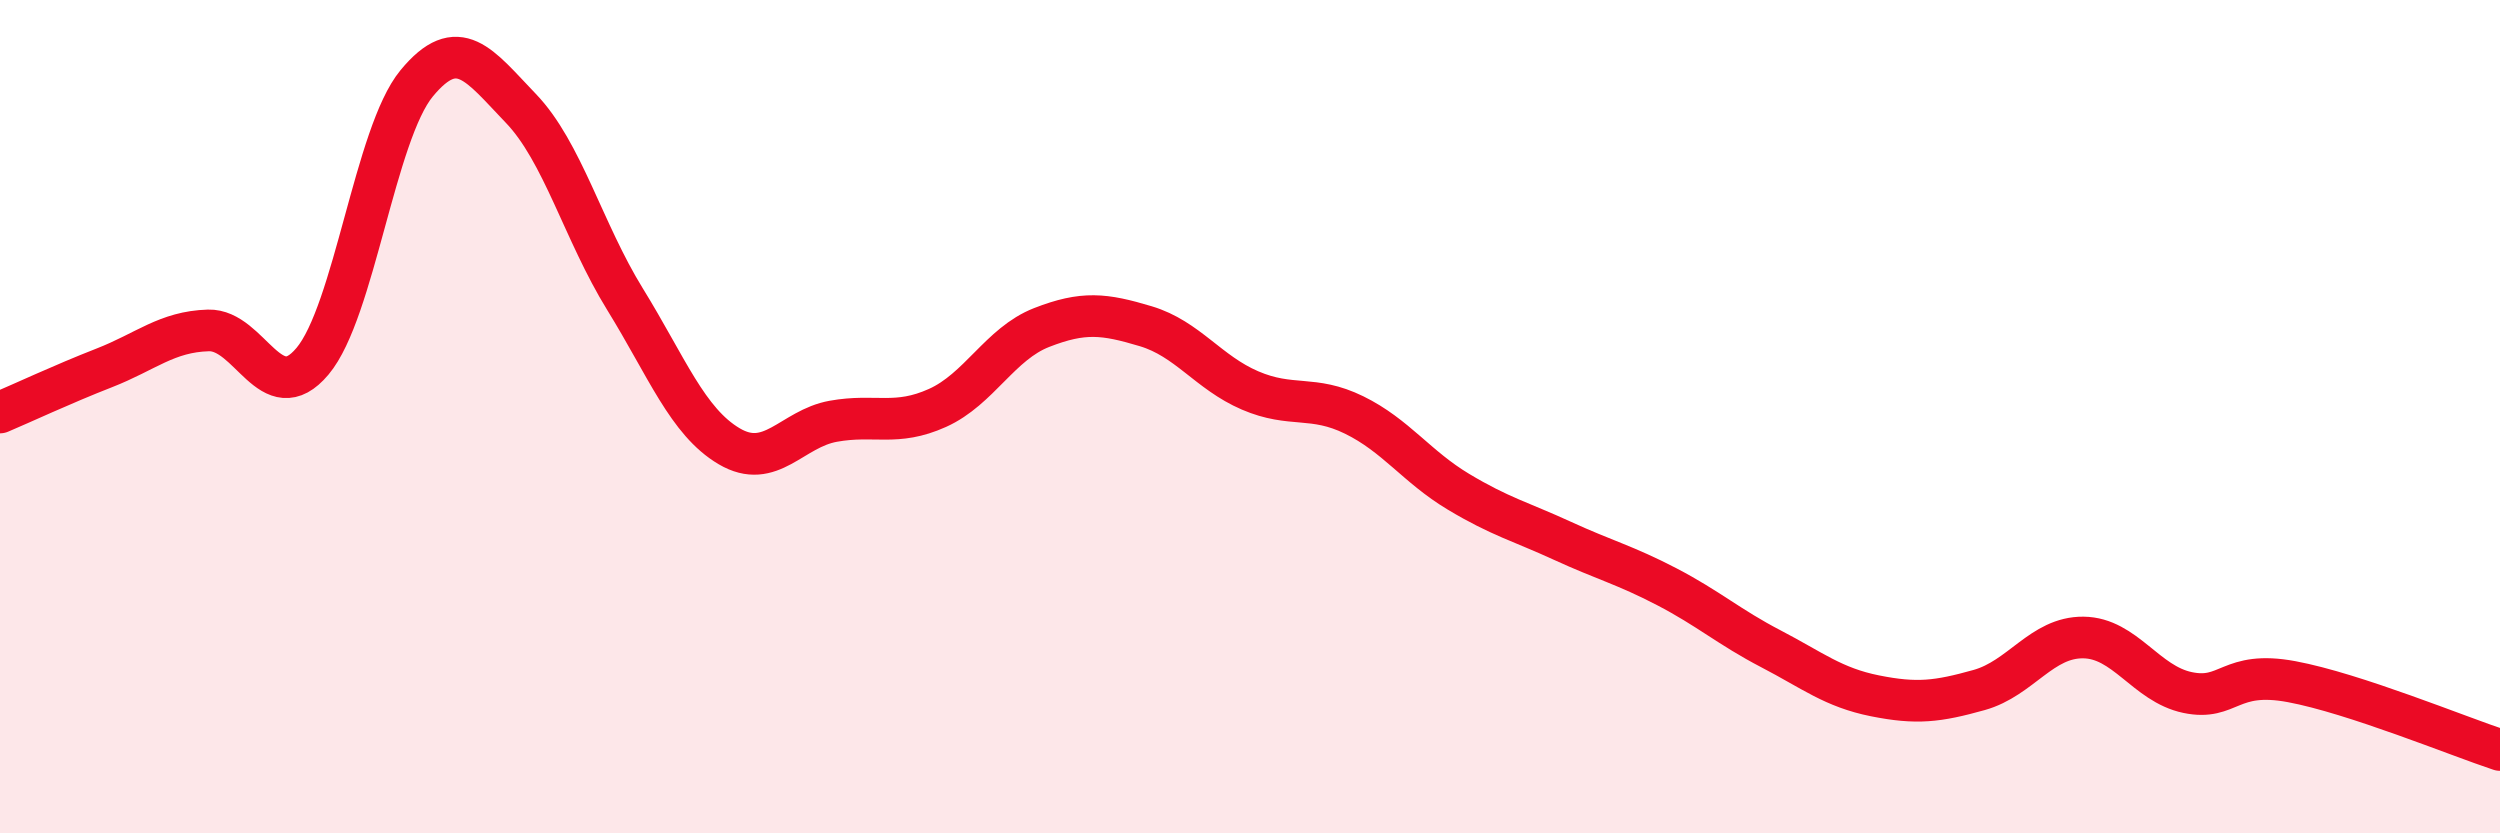
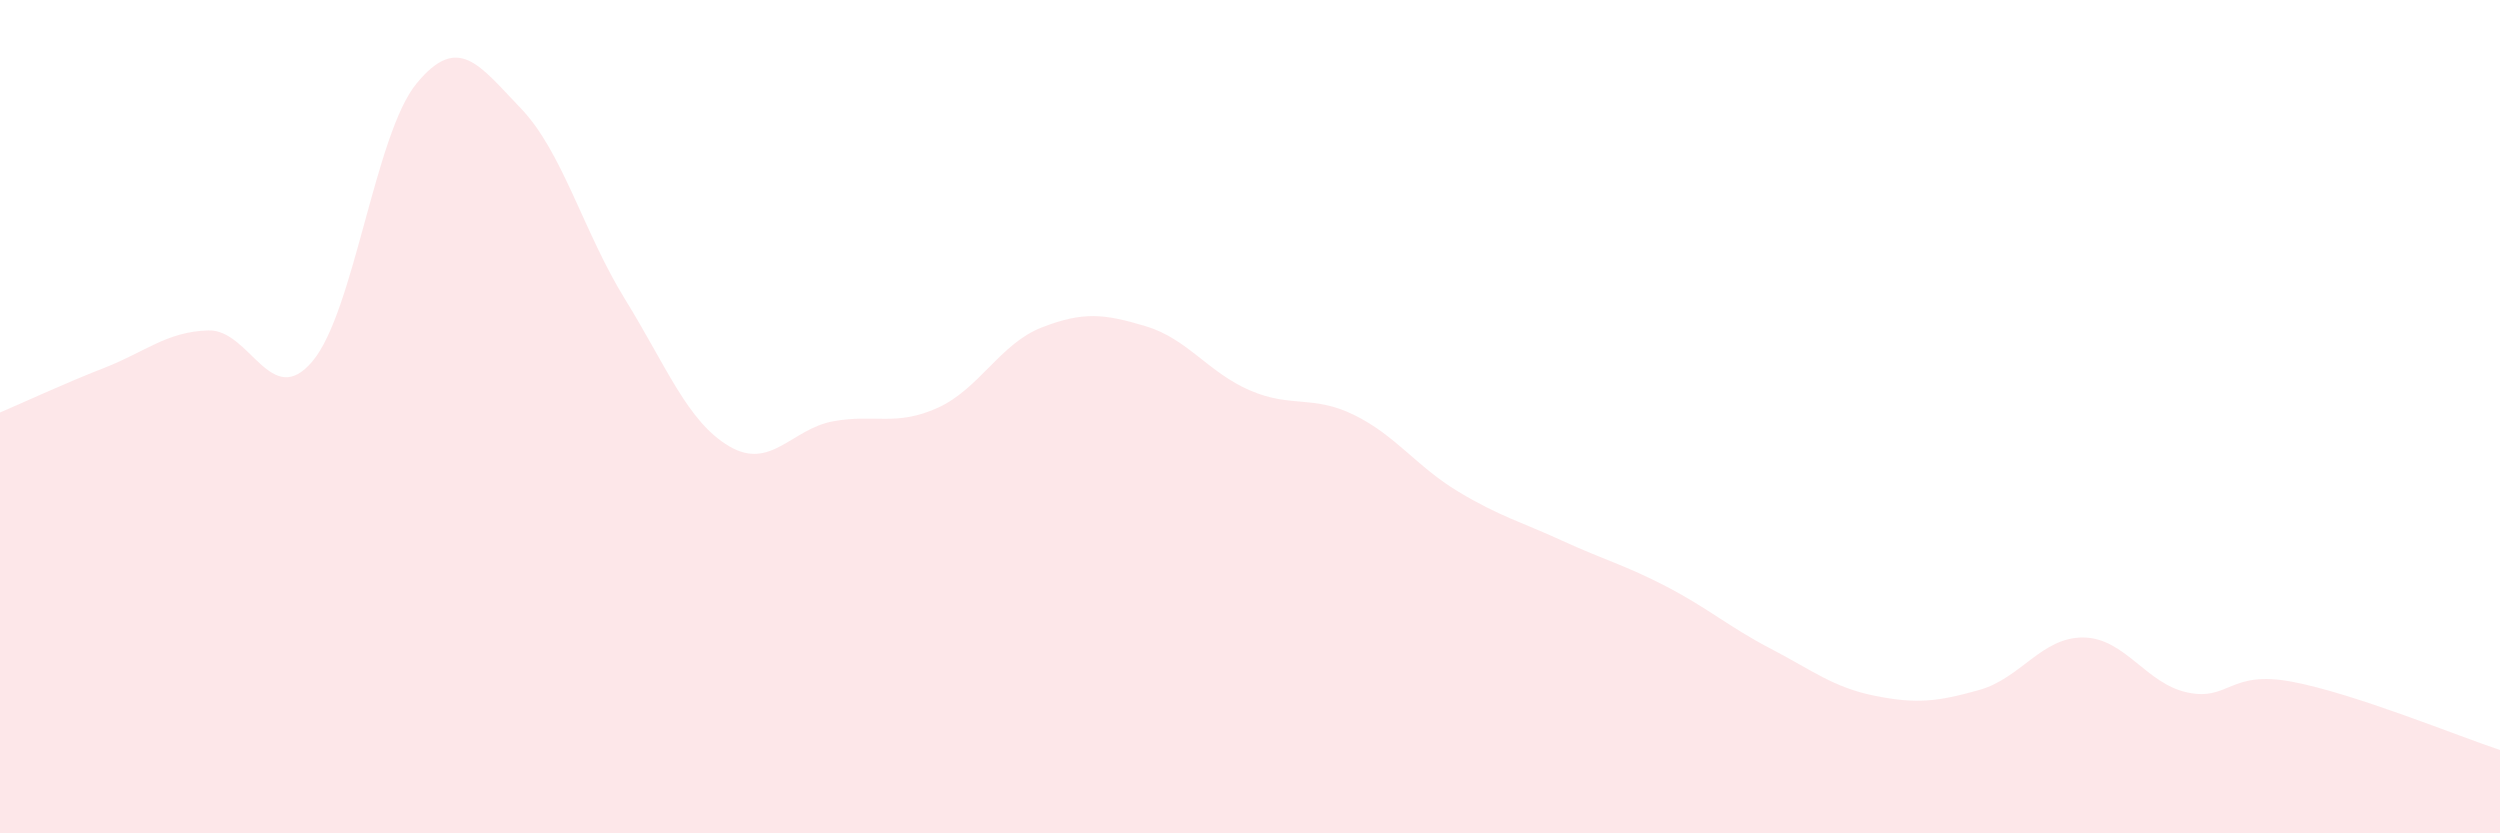
<svg xmlns="http://www.w3.org/2000/svg" width="60" height="20" viewBox="0 0 60 20">
  <path d="M 0,9.9 C 0.5,9.69 1.5,9.22 2.5,8.83 C 3.5,8.44 4,7.96 5,7.93 C 6,7.9 6.5,9.86 7.5,8.67 C 8.5,7.48 9,3.21 10,2 C 11,0.79 11.5,1.56 12.5,2.6 C 13.5,3.64 14,5.56 15,7.18 C 16,8.8 16.5,10.12 17.5,10.71 C 18.5,11.3 19,10.29 20,10.11 C 21,9.93 21.5,10.24 22.5,9.79 C 23.5,9.34 24,8.25 25,7.86 C 26,7.47 26.5,7.53 27.5,7.83 C 28.5,8.13 29,8.94 30,9.37 C 31,9.8 31.5,9.47 32.5,9.96 C 33.5,10.45 34,11.2 35,11.8 C 36,12.4 36.5,12.52 37.5,12.98 C 38.5,13.44 39,13.56 40,14.08 C 41,14.6 41.5,15.05 42.5,15.57 C 43.5,16.09 44,16.5 45,16.7 C 46,16.9 46.5,16.84 47.5,16.56 C 48.5,16.28 49,15.29 50,15.3 C 51,15.31 51.5,16.41 52.5,16.62 C 53.5,16.83 53.5,16.08 55,16.36 C 56.5,16.64 59,17.67 60,18L60 20L0 20Z" fill="#EB0A25" opacity="0.1" stroke-linecap="round" stroke-linejoin="round" />
-   <path d="M 0,9.9 C 0.5,9.69 1.5,9.22 2.5,8.83 C 3.5,8.44 4,7.96 5,7.93 C 6,7.9 6.5,9.86 7.5,8.67 C 8.5,7.48 9,3.21 10,2 C 11,0.79 11.5,1.56 12.5,2.6 C 13.5,3.64 14,5.56 15,7.18 C 16,8.8 16.5,10.12 17.5,10.71 C 18.5,11.3 19,10.29 20,10.11 C 21,9.93 21.5,10.24 22.5,9.79 C 23.5,9.34 24,8.25 25,7.86 C 26,7.47 26.5,7.53 27.5,7.83 C 28.5,8.13 29,8.94 30,9.37 C 31,9.8 31.5,9.47 32.5,9.96 C 33.5,10.45 34,11.2 35,11.8 C 36,12.4 36.5,12.52 37.5,12.98 C 38.5,13.44 39,13.56 40,14.08 C 41,14.6 41.5,15.05 42.5,15.57 C 43.5,16.09 44,16.5 45,16.7 C 46,16.9 46.5,16.84 47.5,16.56 C 48.5,16.28 49,15.29 50,15.3 C 51,15.31 51.5,16.41 52.5,16.62 C 53.5,16.83 53.5,16.08 55,16.36 C 56.5,16.64 59,17.67 60,18" stroke="#EB0A25" stroke-width="1" fill="none" stroke-linecap="round" stroke-linejoin="round" />
</svg>